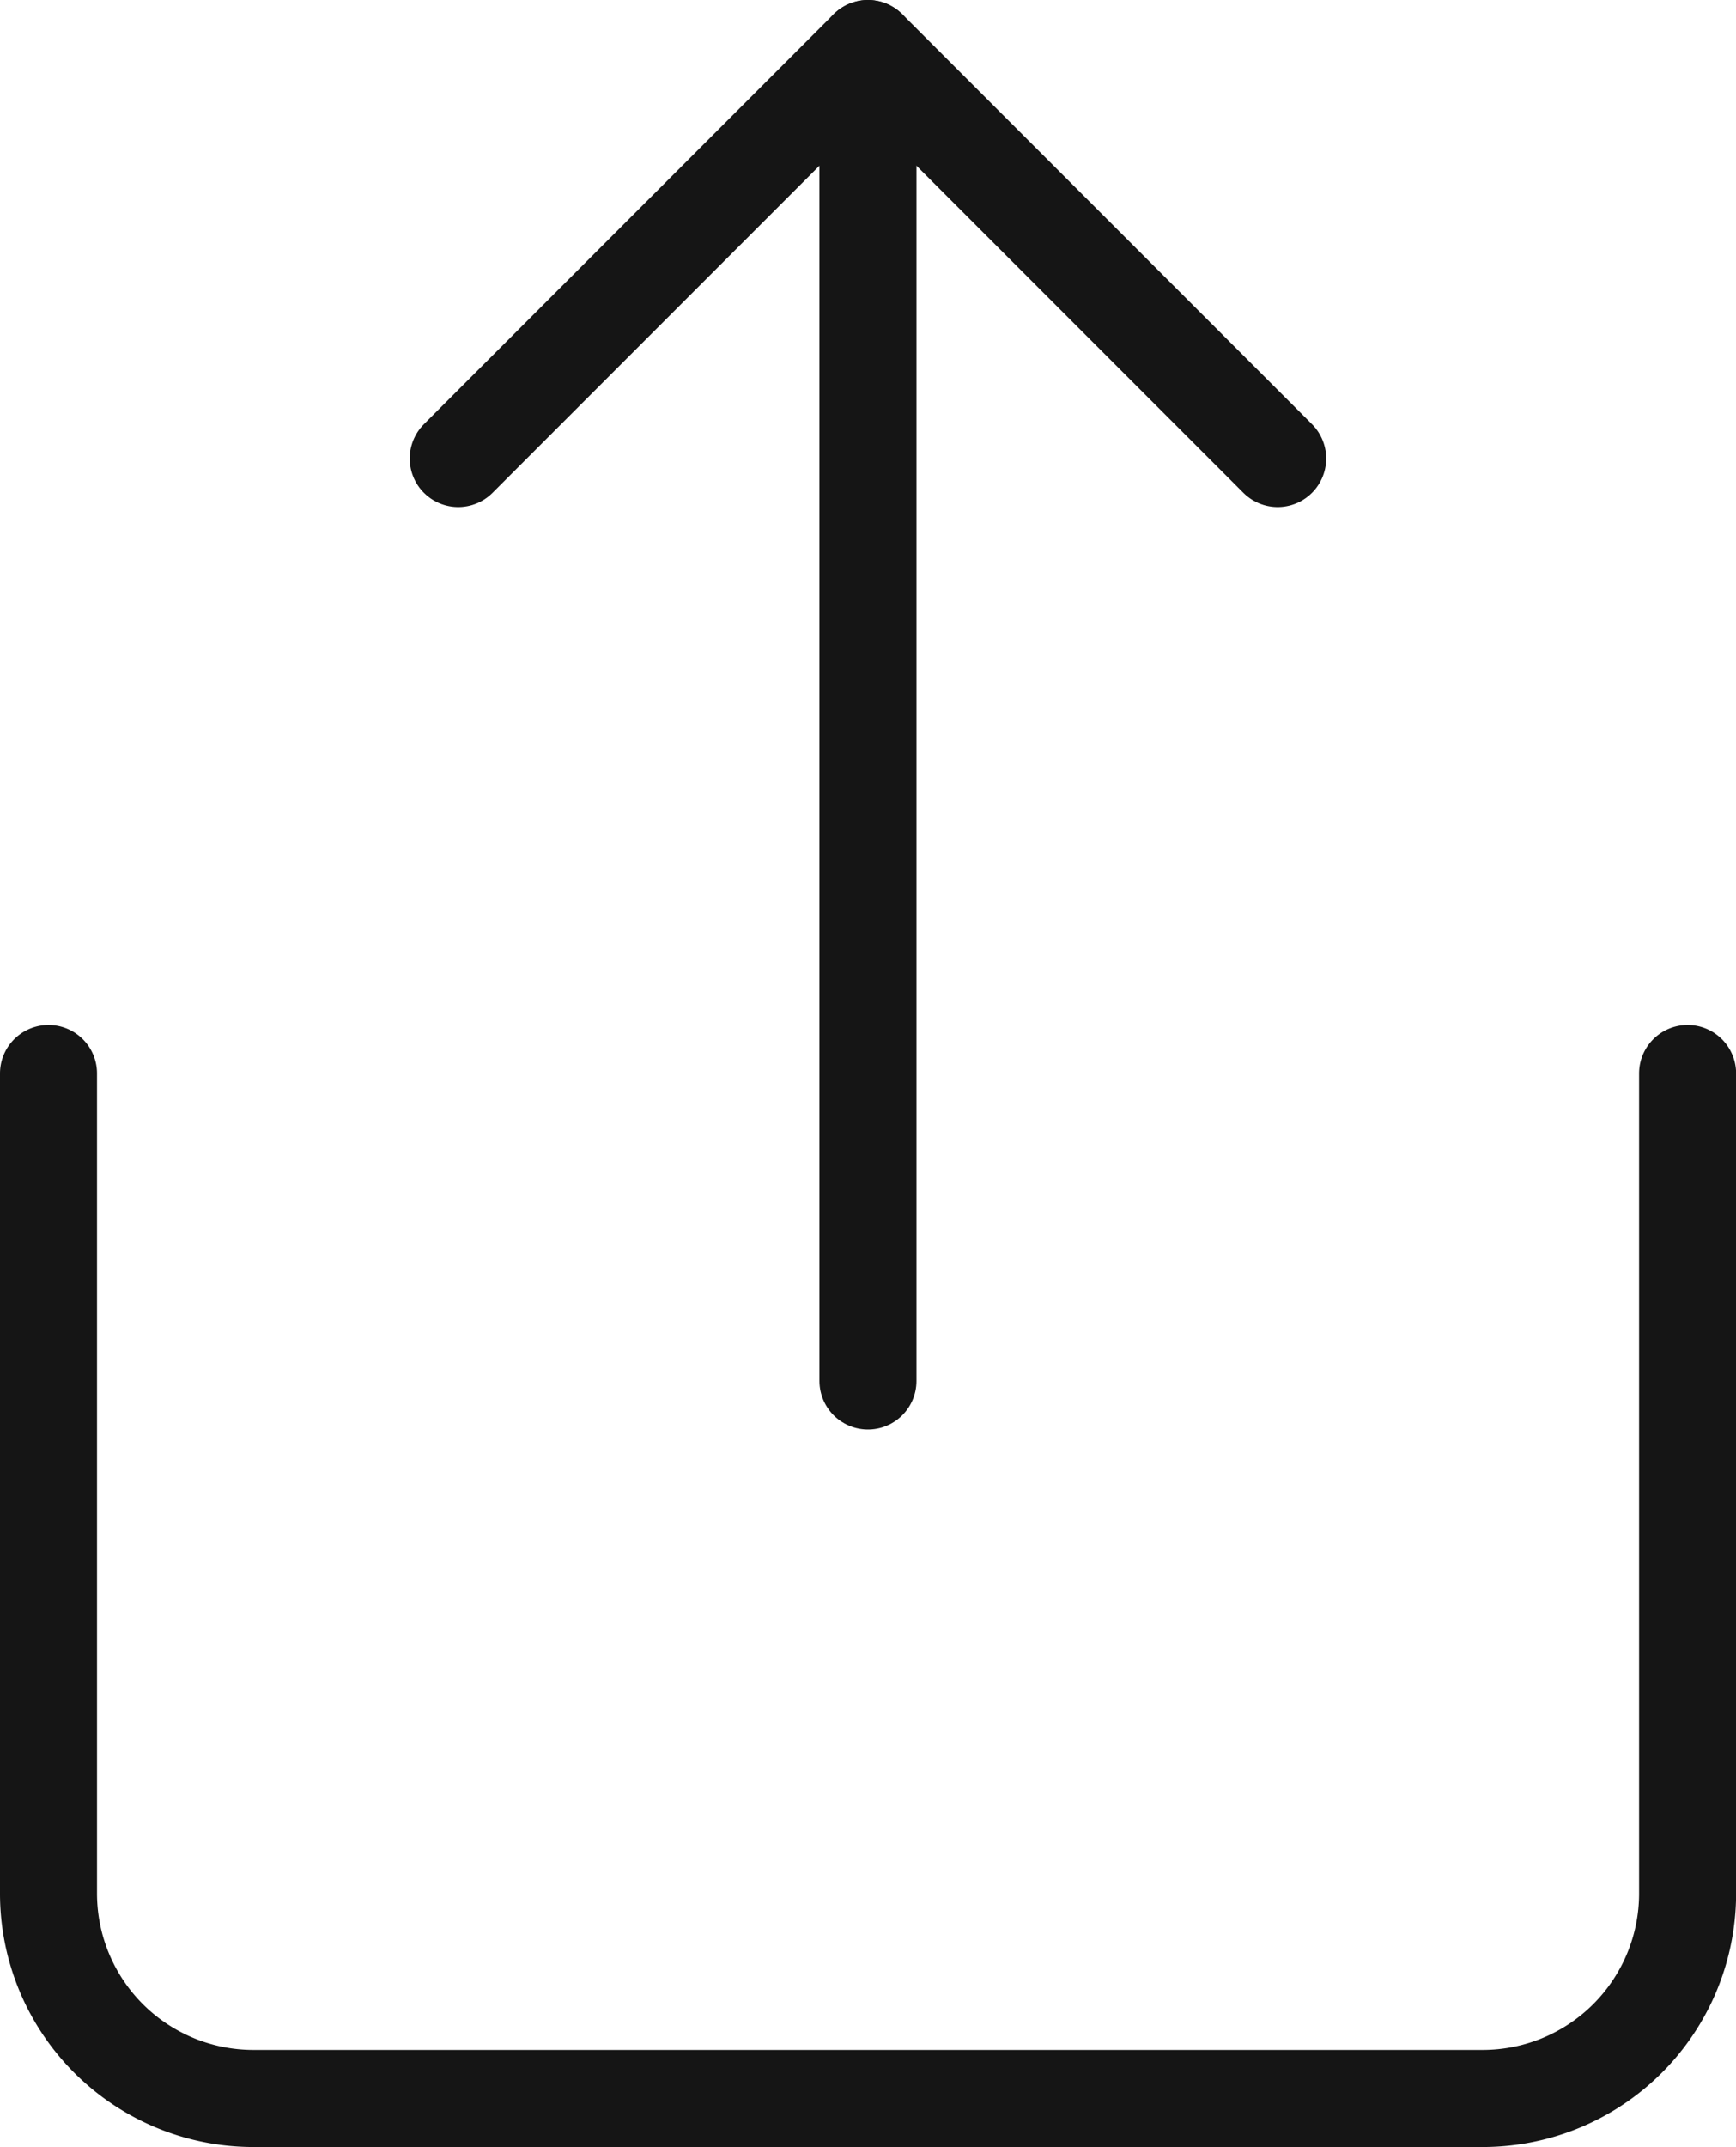
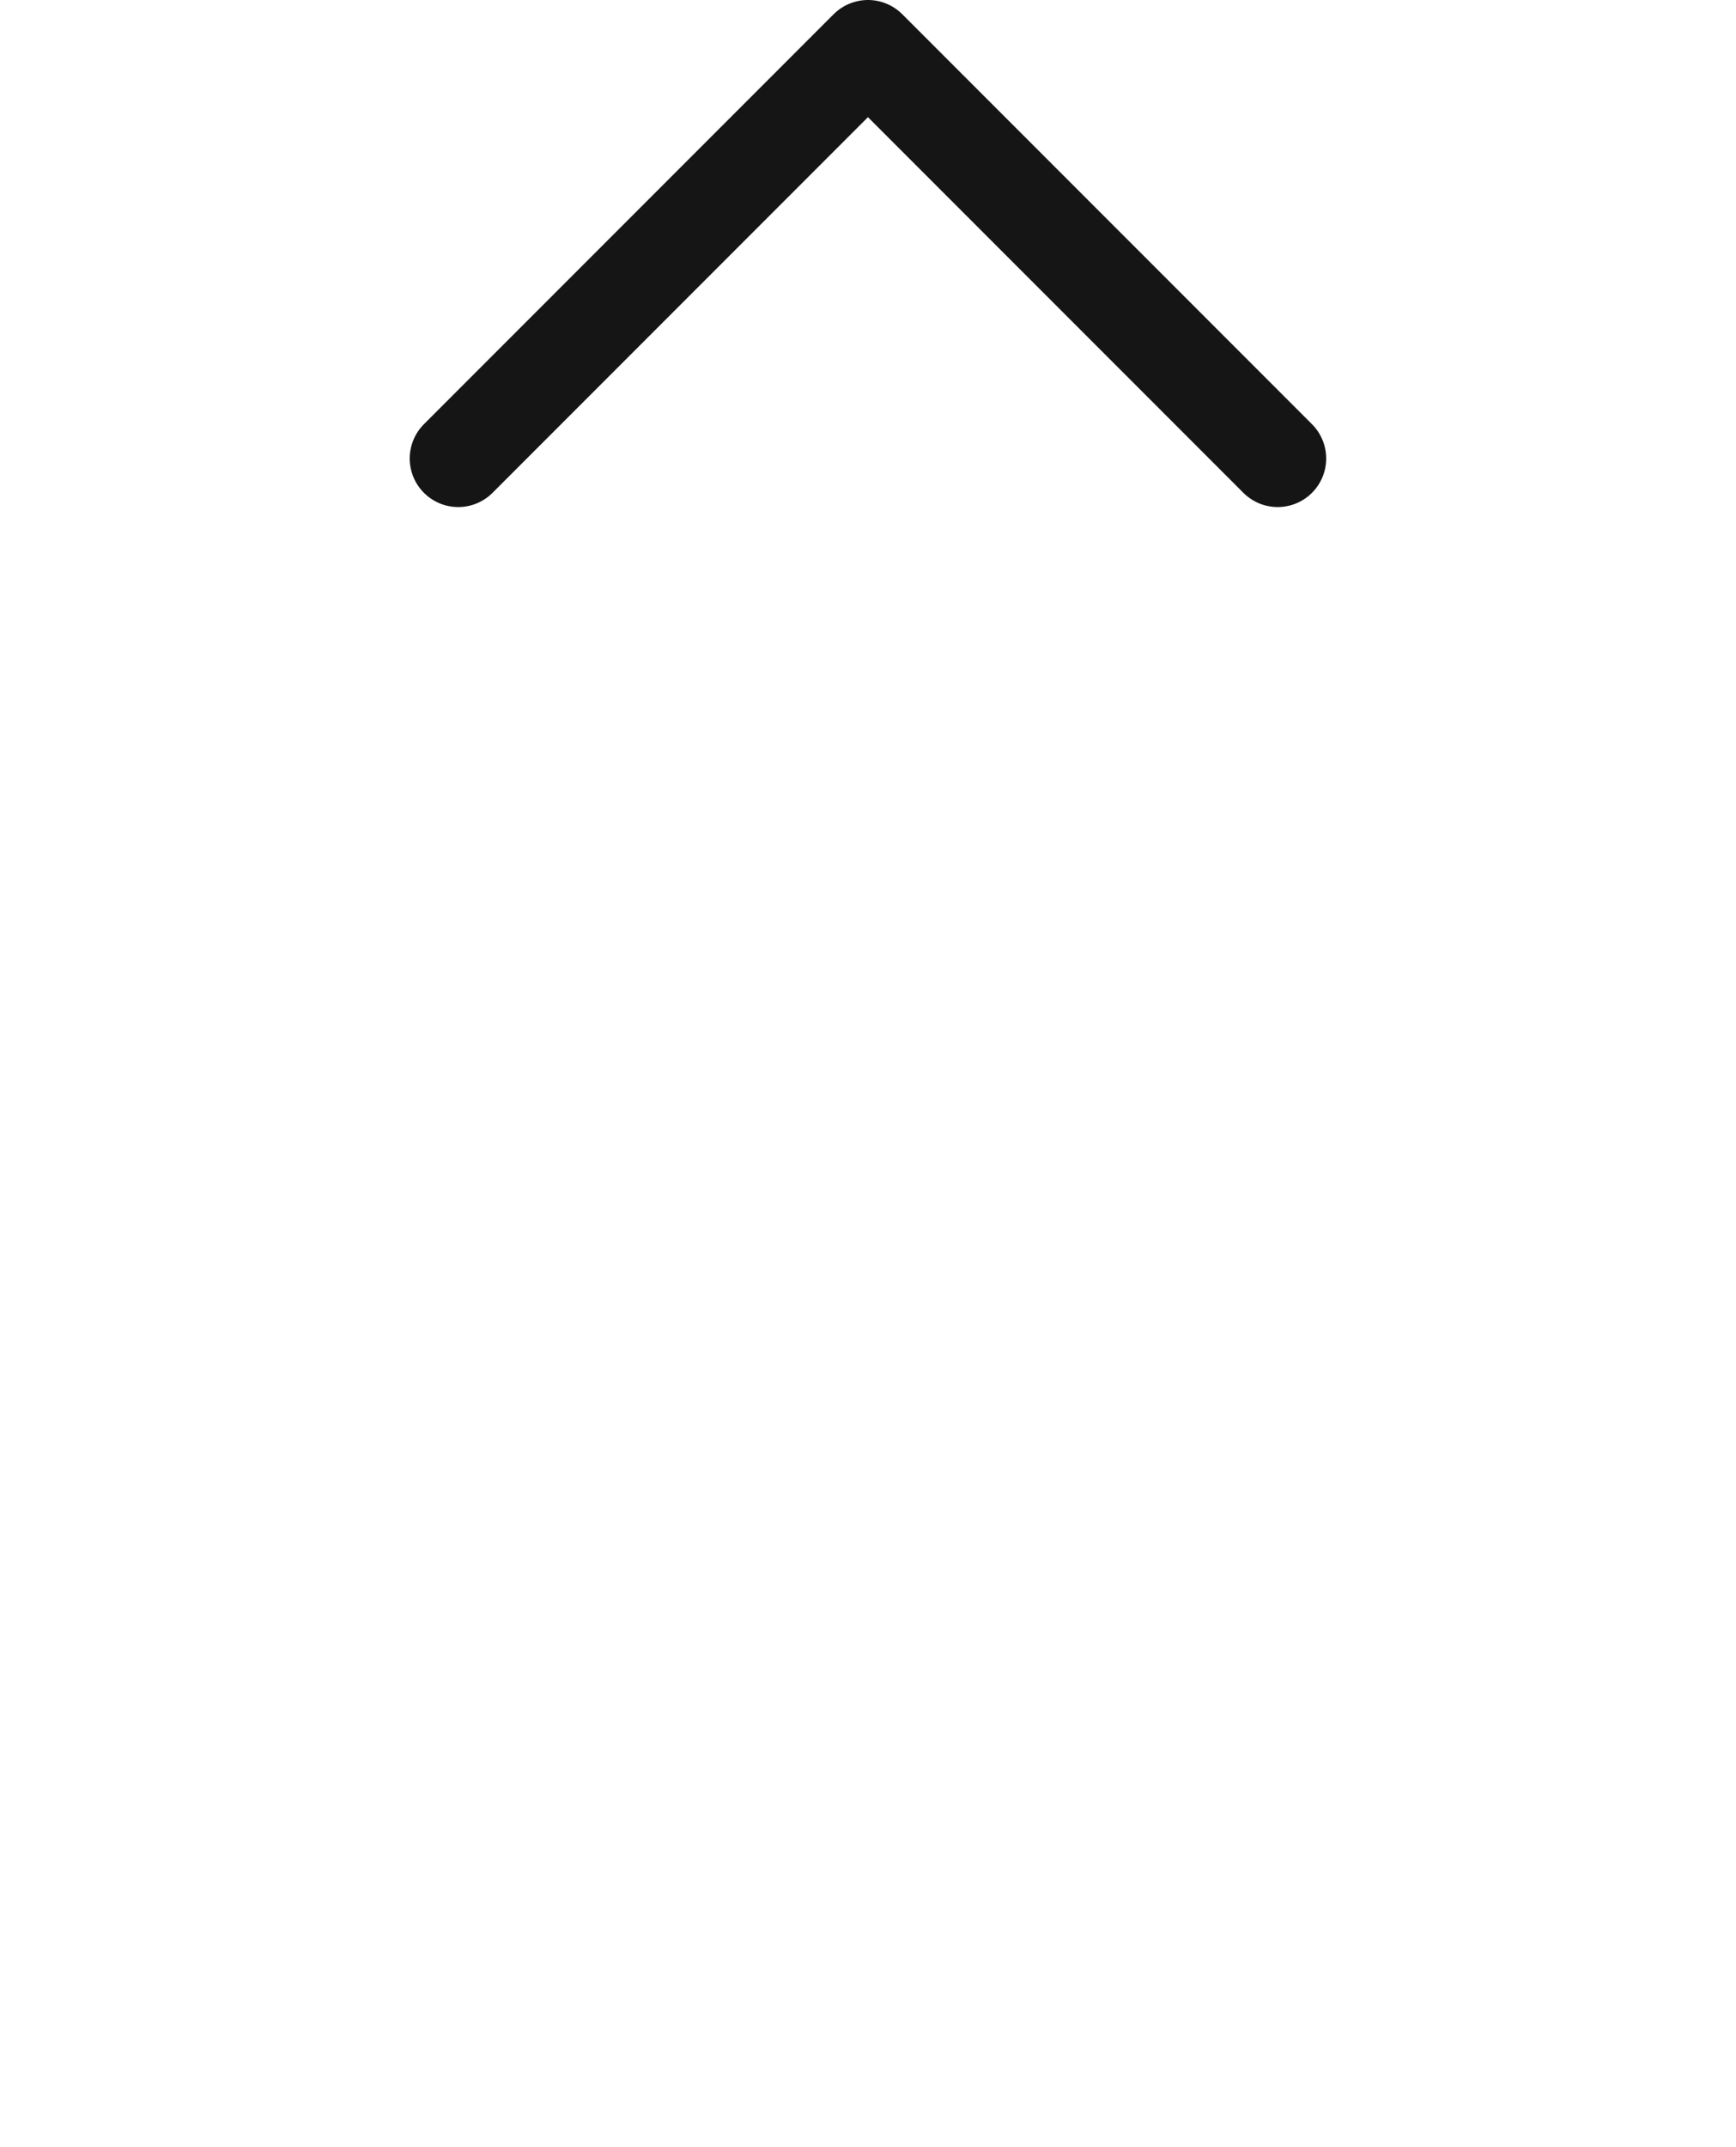
<svg xmlns="http://www.w3.org/2000/svg" width="17.893" height="22.116" viewBox="0 0 17.893 22.116">
  <g data-name="Icon feather-share">
-     <path data-name="Trazado 8423" d="M6 18v8.446a2.112 2.112 0 0 0 2.112 2.112h12.67a2.112 2.112 0 0 0 2.112-2.112V18" transform="translate(-5.5 -6.942)" style="fill:none;stroke:#151515;stroke-linecap:round;stroke-linejoin:round" />
    <path data-name="Trazado 8424" d="M20.446 7.223 16.223 3 12 7.223" transform="translate(-7.277 -2.5)" style="fill:none;stroke:#151515;stroke-linecap:round;stroke-linejoin:round" />
-     <path data-name="Trazado 8425" d="M18 3v13.725" transform="translate(-9.054 -2.5)" style="fill:none;stroke:#151515;stroke-linecap:round;stroke-linejoin:round" />
  </g>
</svg>